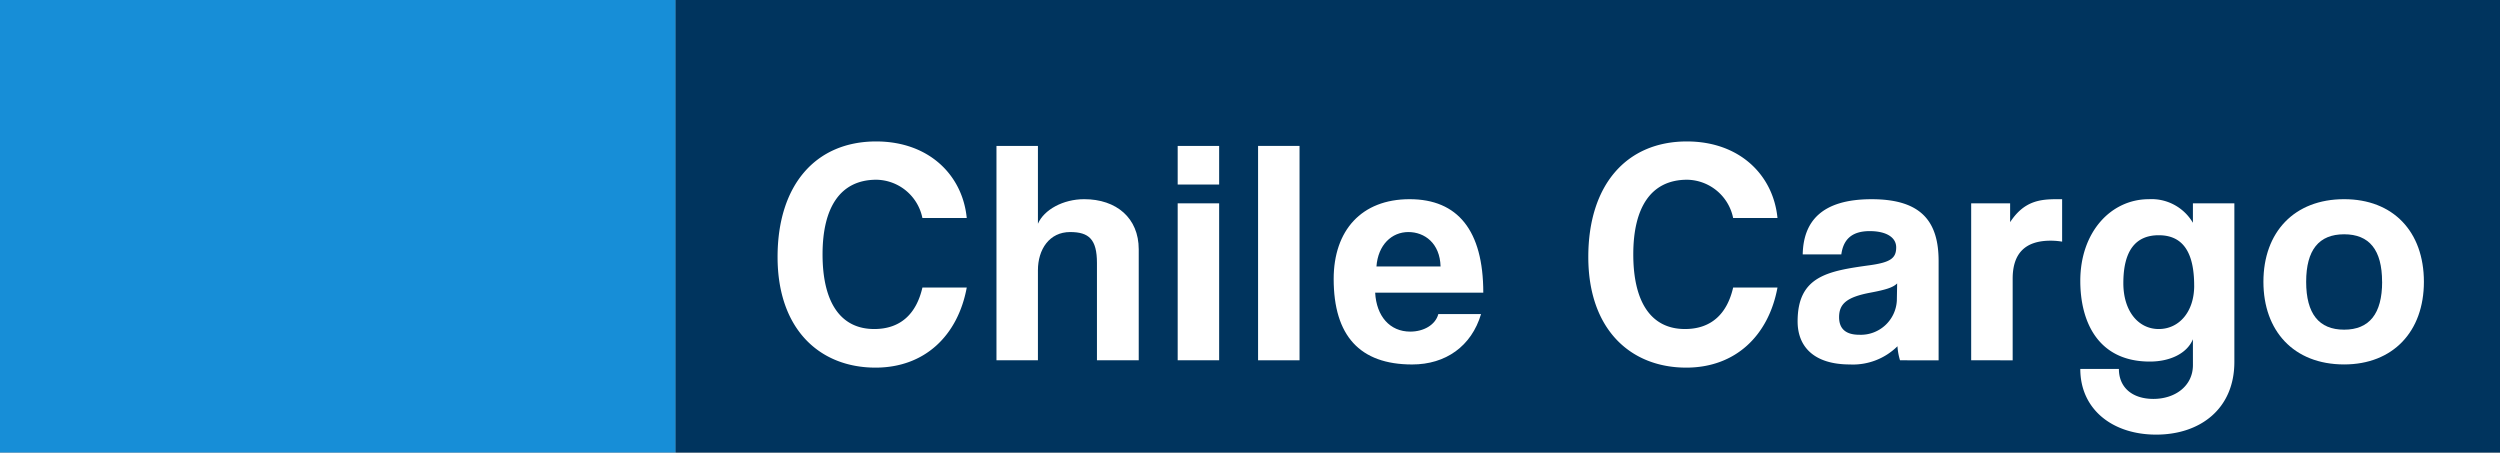
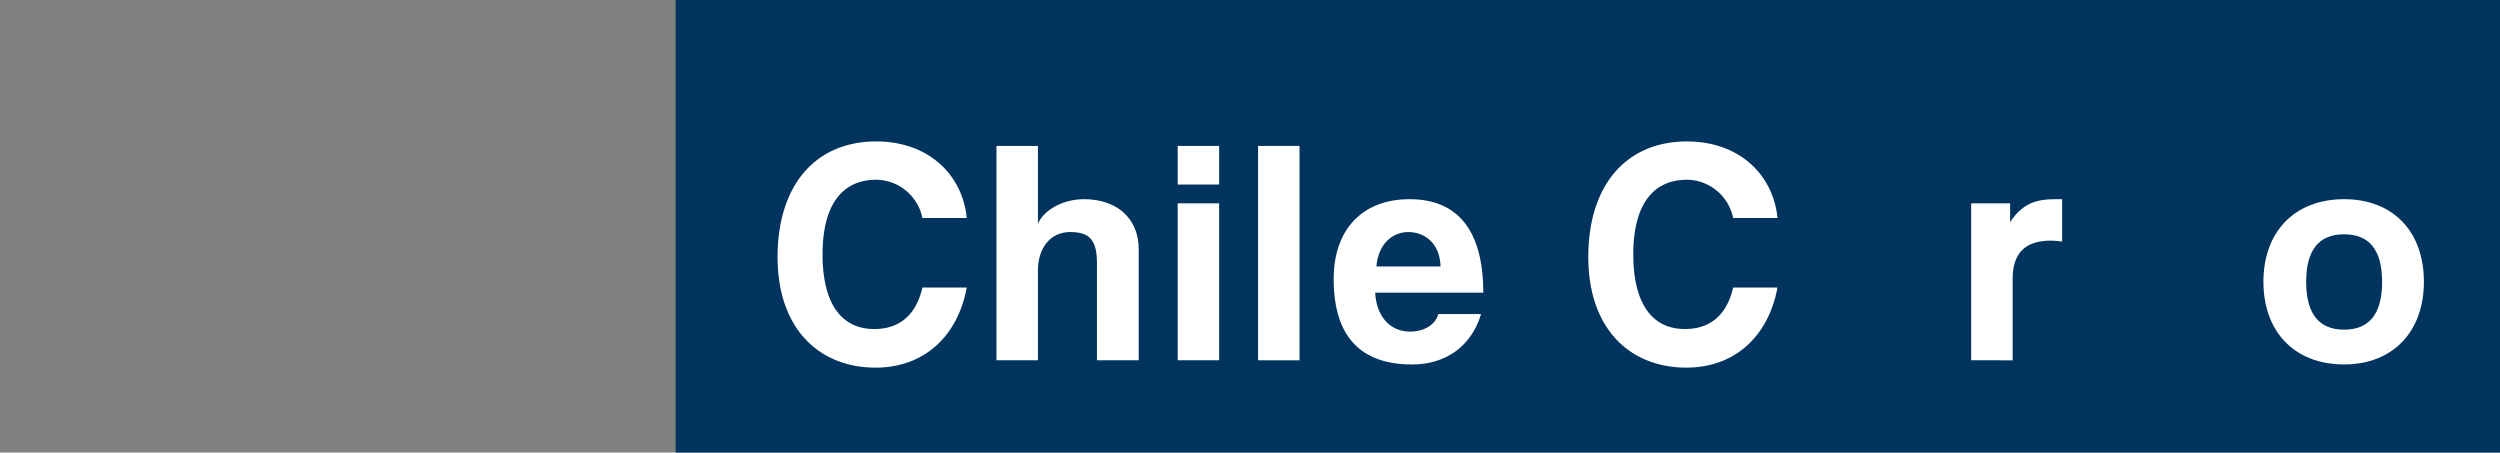
<svg xmlns="http://www.w3.org/2000/svg" width="398" height="72.04" viewBox="0 0 398 72.04">
  <rect x="0" y="0" width="398" height="72.04" fill="#808080" stroke="none" />
  <g id="logo-chile-cargo" data-name="Logo chile cargo" transform="translate(-96.579 -461.321)">
-     <rect id="Rectángulo_200" data-name="Rectángulo 200" width="107.567" height="72.04" transform="translate(96.579 461.321)" fill="#178ed7" />
    <rect id="Rectángulo_201" data-name="Rectángulo 201" width="290.433" height="72.04" transform="translate(204.146 461.321)" fill="#00345e" />
    <g id="Grupo_2" data-name="Grupo 2" transform="translate(220.37 483.839)">
      <path id="Trazado_1" data-name="Trazado 1" d="M402.531,534.755c-1.422,7.669-6.7,12.748-14.525,12.748-8.837,0-15.592-6.044-15.592-17.623,0-11.426,6.044-18.385,15.693-18.385,8.43,0,13.763,5.384,14.423,12.189h-7.059a7.6,7.6,0,0,0-7.313-6.094c-5.841,0-8.583,4.519-8.583,11.883,0,7.466,2.742,11.884,8.228,11.884,4.165,0,6.7-2.387,7.669-6.6Z" transform="translate(-372.415 -511.495)" fill="#fff" />
      <path id="Trazado_2" data-name="Trazado 2" d="M466.056,547.209v-15.49c0-3.759-1.27-4.926-4.267-4.926-3.3,0-5.13,2.742-5.13,6.094v14.322h-6.6V513.08h6.6v12.392c.965-2.234,4.012-3.911,7.364-3.911,5.13,0,8.684,3,8.684,7.974v17.674Z" transform="translate(-415.212 -512.369)" fill="#fff" />
      <path id="Trazado_3" data-name="Trazado 3" d="M514.345,519.225V513.08h6.6v6.145Zm0,27.984V522.221h6.6v24.988Z" transform="translate(-450.649 -512.369)" fill="#fff" />
      <path id="Trazado_4" data-name="Trazado 4" d="M542.865,547.209V513.08h6.6v34.129Z" transform="translate(-466.37 -512.369)" fill="#fff" />
      <path id="Trazado_5" data-name="Trazado 5" d="M576.293,546.86c.2,3.757,2.336,6.2,5.586,6.2,2.134,0,4.012-1.067,4.47-2.793h6.8c-1.524,5.129-5.638,8.024-10.97,8.024-8.329,0-12.493-4.571-12.493-13.612,0-7.719,4.419-12.7,12.087-12.7s11.732,4.977,11.732,14.882Zm10.412-4.166c-.1-3.707-2.54-5.484-5.13-5.484-2.641,0-4.824,2.031-5.078,5.484Z" transform="translate(-481.157 -522.786)" fill="#fff" />
      <path id="Trazado_6" data-name="Trazado 6" d="M690.125,534.755c-1.422,7.669-6.7,12.748-14.525,12.748-8.836,0-15.592-6.044-15.592-17.623,0-11.426,6.044-18.385,15.694-18.385,8.431,0,13.763,5.384,14.423,12.189h-7.059a7.6,7.6,0,0,0-7.313-6.094c-5.841,0-8.584,4.519-8.584,11.883,0,7.466,2.743,11.884,8.228,11.884,4.165,0,6.7-2.387,7.669-6.6Z" transform="translate(-530.941 -511.495)" fill="#fff" />
-       <path id="Trazado_7" data-name="Trazado 7" d="M750.559,557.626a9.7,9.7,0,0,1-.405-2.236,10.073,10.073,0,0,1-7.567,2.9c-5.689,0-8.33-2.794-8.33-6.856,0-7.213,4.824-8.024,11.478-8.939,3.3-.457,4.215-1.117,4.215-2.844,0-1.625-1.625-2.59-4.215-2.59-3,0-4.215,1.473-4.52,3.707h-6.146c.1-5.179,2.947-8.786,10.971-8.786,7.922,0,10.664,3.555,10.664,9.853v15.8Zm-.456-12.24c-.66.66-1.829,1.015-4.266,1.473-3.759.71-4.977,1.777-4.977,3.91,0,1.879,1.117,2.792,3.2,2.792a5.744,5.744,0,0,0,5.994-5.434Z" transform="translate(-571.868 -522.786)" fill="#fff" />
      <path id="Trazado_8" data-name="Trazado 8" d="M795.825,557.626V532.638h6.2v3c2.185-3.352,4.724-3.657,7.416-3.657h.863v6.756a11.066,11.066,0,0,0-1.829-.153c-4.063,0-6.044,2.032-6.044,6.044v13Z" transform="translate(-605.805 -522.786)" fill="#fff" />
-       <path id="Trazado_9" data-name="Trazado 9" d="M852.464,554.274c-.914,2.235-3.605,3.555-6.856,3.555-8.227,0-11.072-6.3-11.072-12.85,0-7.77,4.876-13,10.919-13a7.63,7.63,0,0,1,7.009,3.758v-3.1h6.6V557.88c0,7.517-5.486,11.58-12.443,11.58S834.536,565.447,834.536,559h6.145c0,3,2.184,4.774,5.486,4.774,3.5,0,6.3-2.082,6.3-5.384Zm.2-8.533c0-5.434-1.88-8.024-5.638-8.024-3.707,0-5.637,2.488-5.637,7.619,0,4.469,2.387,7.313,5.637,7.313C850.229,552.648,852.668,549.957,852.668,545.741Z" transform="translate(-627.144 -522.786)" fill="#fff" />
      <path id="Trazado_10" data-name="Trazado 10" d="M899.5,545.133c0-7.923,4.926-13.155,12.849-13.155,7.821,0,12.7,5.181,12.7,13.155,0,7.922-4.927,13.153-12.7,13.153C904.278,558.286,899.5,552.9,899.5,545.133Zm18.892,0c0-5.079-2.031-7.567-6.043-7.567s-6.044,2.489-6.044,7.567,2.032,7.618,6.044,7.618S918.4,550.212,918.4,545.133Z" transform="translate(-662.955 -522.786)" fill="#fff" />
    </g>
  </g>
</svg>